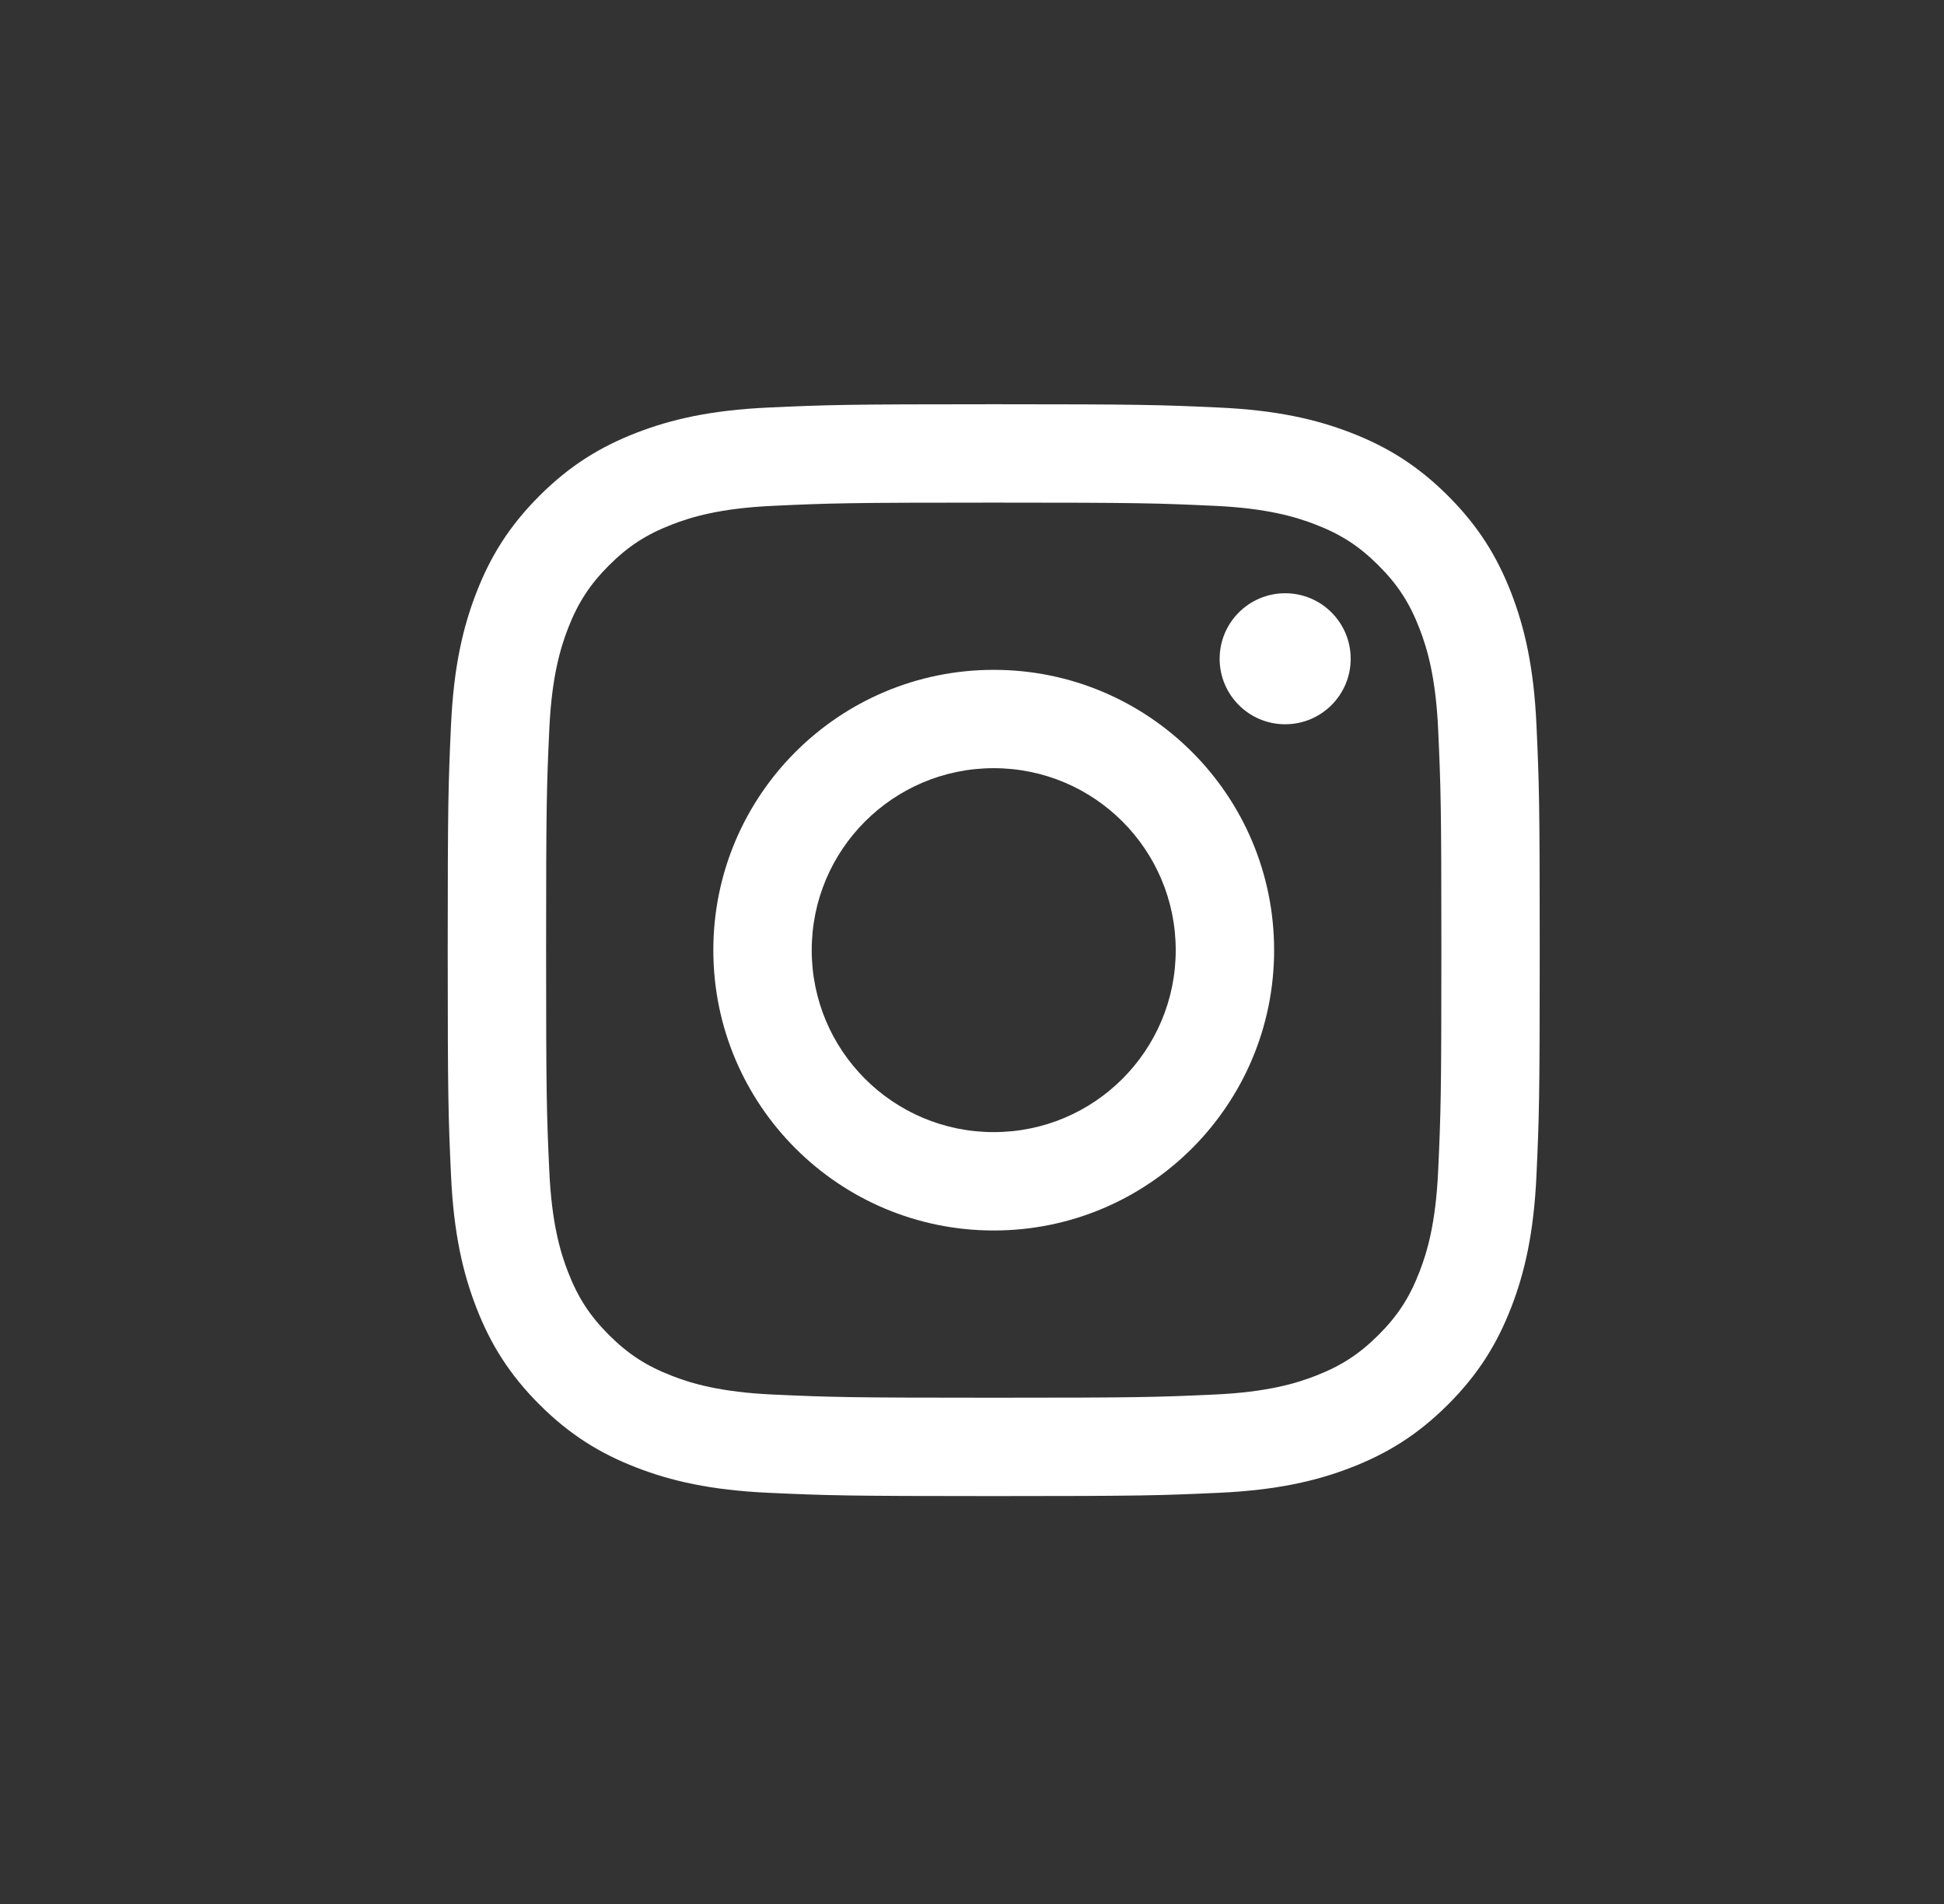
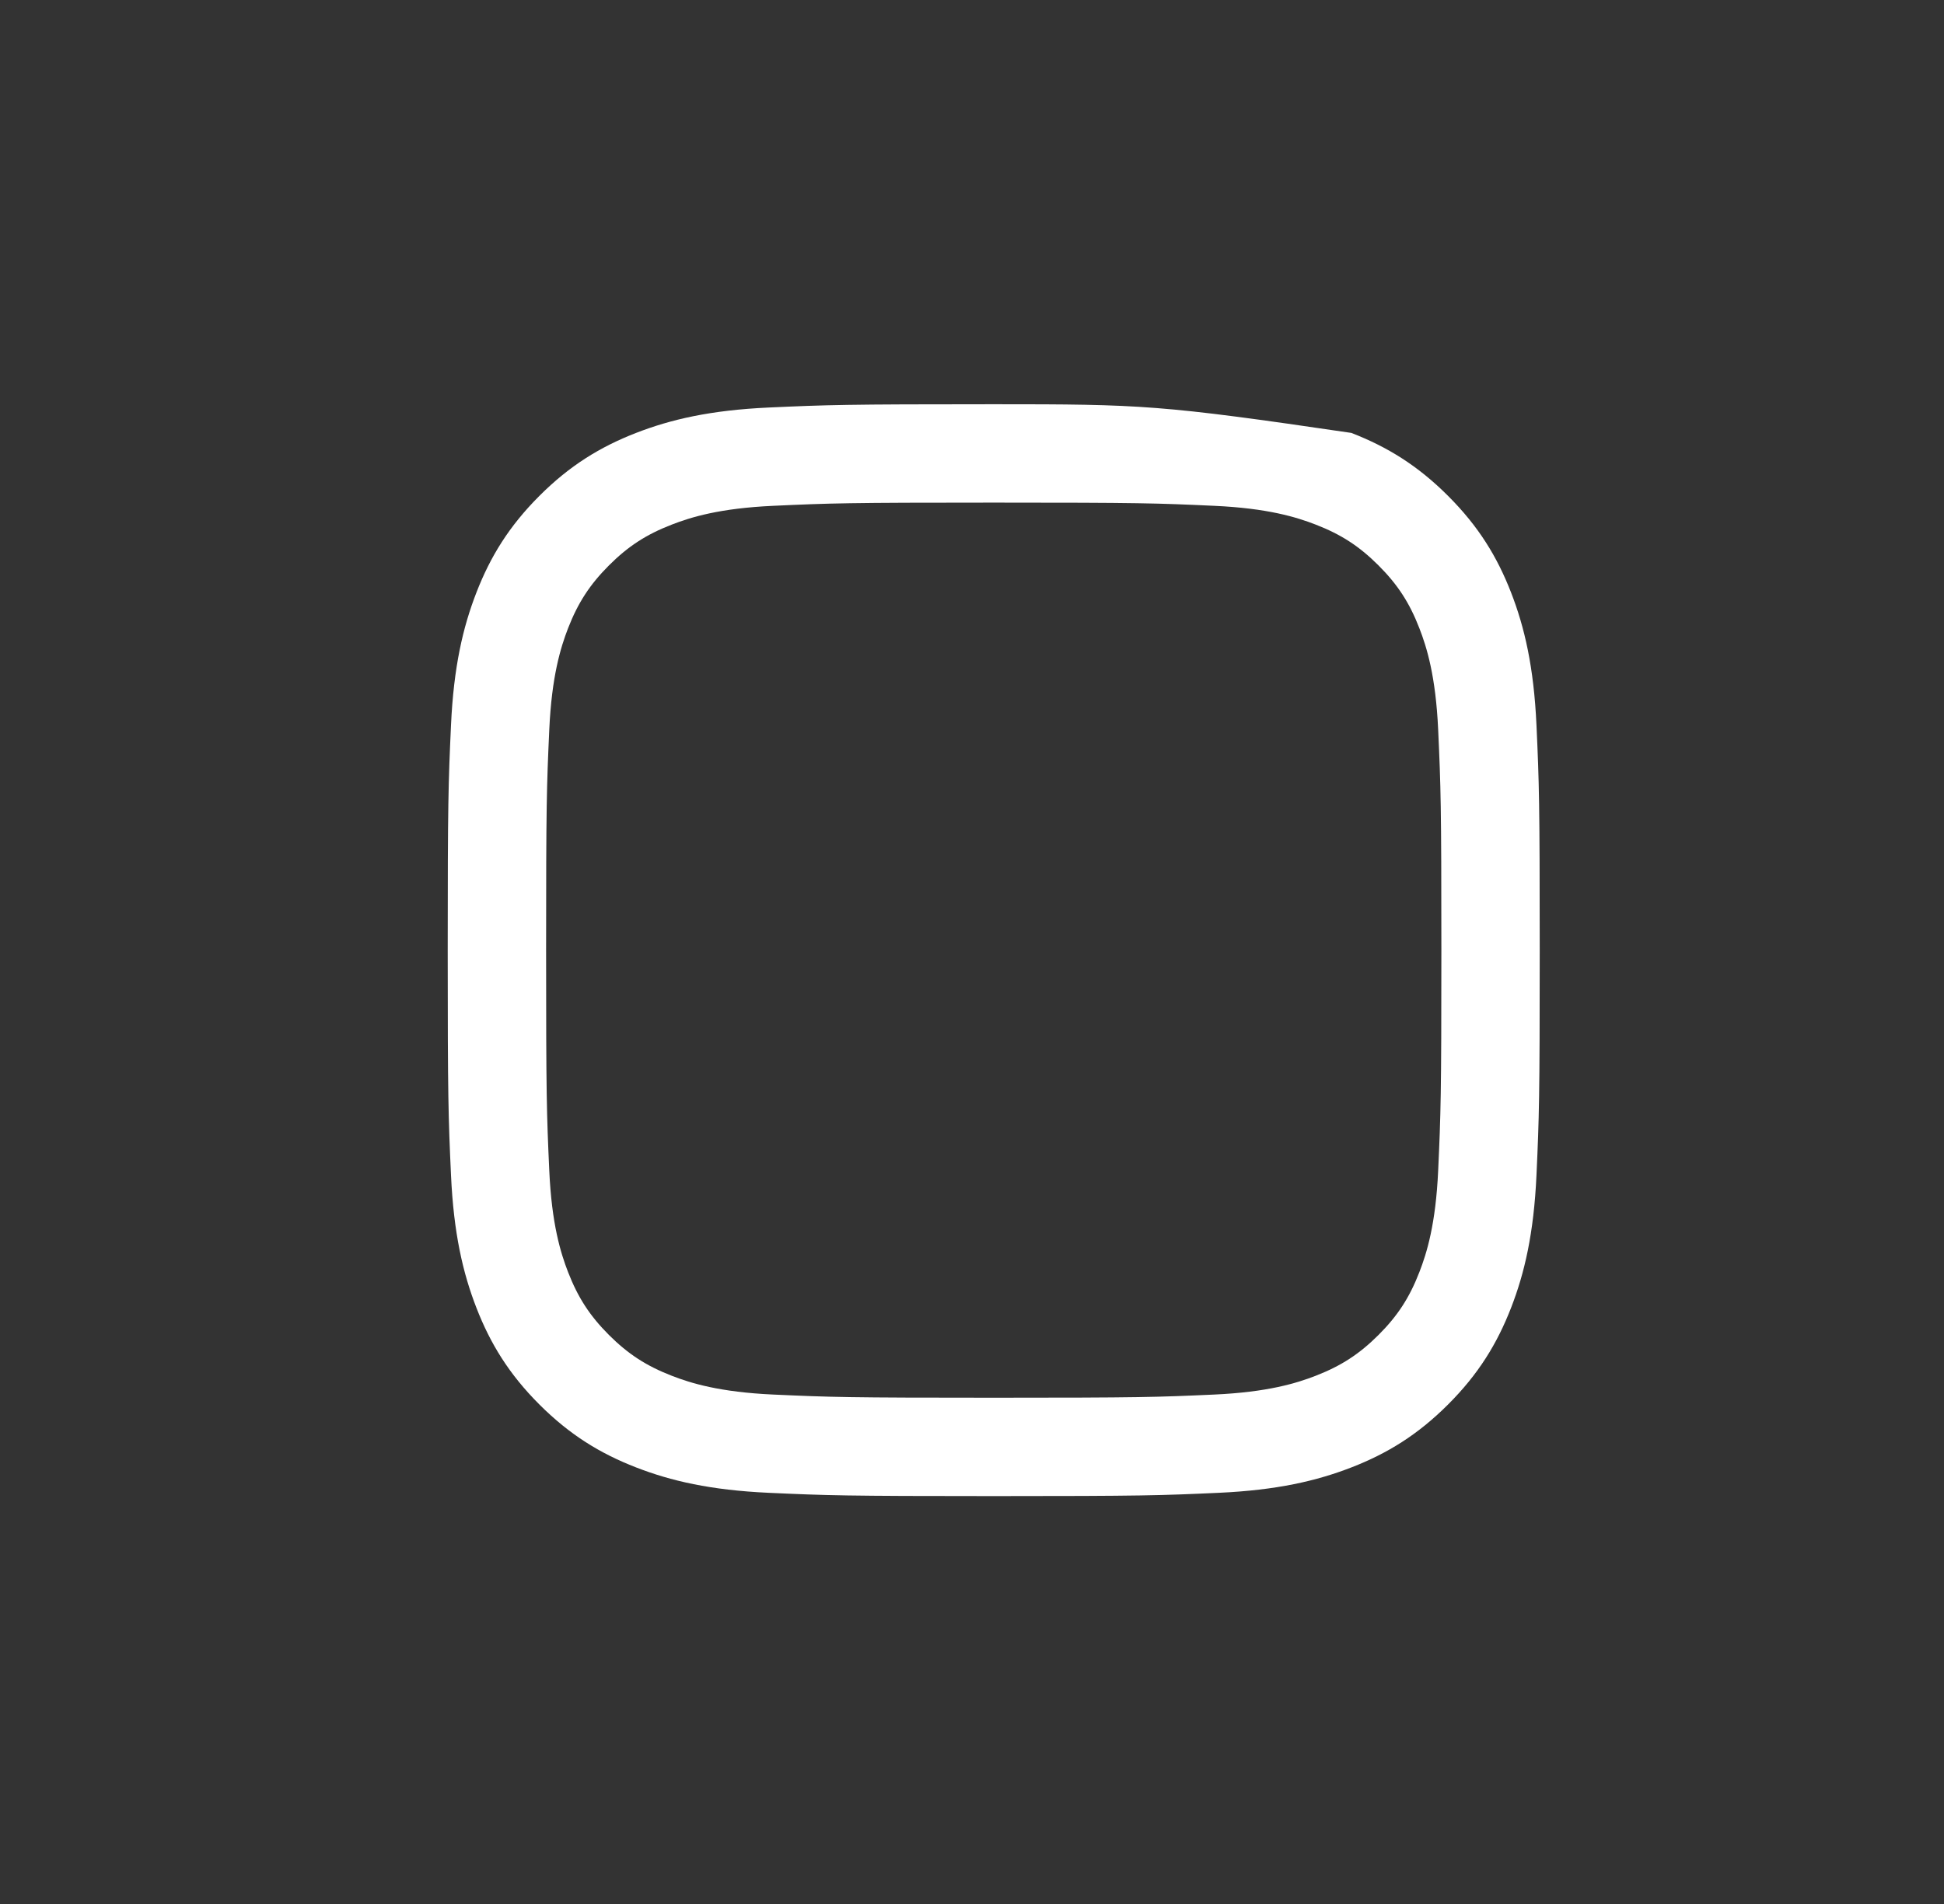
<svg xmlns="http://www.w3.org/2000/svg" width="49" height="48" fill="none" viewBox="0 0 49 48">
  <rect x="0" y="0" width="49" height="48" fill="#333333" stroke="none" />
-   <path fill="#fff" d="M25.048 12.671C28.723 12.671 29.158 12.685 30.609 12.752C31.951 12.813 32.679 13.037 33.165 13.226C33.807 13.475 34.265 13.773 34.747 14.255C35.229 14.737 35.527 15.195 35.776 15.837C35.965 16.323 36.189 17.051 36.25 18.393C36.316 19.844 36.331 20.279 36.331 23.954C36.331 27.629 36.316 28.064 36.25 29.515C36.189 30.858 35.965 31.586 35.776 32.071C35.527 32.714 35.229 33.172 34.747 33.654C34.265 34.135 33.807 34.433 33.165 34.683C32.679 34.872 31.951 35.096 30.609 35.157C29.158 35.223 28.723 35.237 25.048 35.237C21.372 35.237 20.938 35.223 19.486 35.157C18.145 35.096 17.416 34.872 16.931 34.683C16.288 34.433 15.83 34.135 15.348 33.654C14.867 33.172 14.569 32.714 14.319 32.071C14.131 31.586 13.906 30.858 13.845 29.515C13.779 28.064 13.765 27.629 13.765 23.954C13.765 20.279 13.779 19.844 13.845 18.393C13.906 17.051 14.131 16.323 14.319 15.837C14.569 15.195 14.867 14.737 15.348 14.255C15.83 13.773 16.288 13.475 16.931 13.226C17.416 13.037 18.145 12.813 19.486 12.752C20.938 12.685 21.373 12.671 25.048 12.671ZM25.048 10.191C21.31 10.191 20.841 10.207 19.373 10.274C17.908 10.341 16.908 10.574 16.033 10.914C15.128 11.266 14.36 11.736 13.595 12.502C12.83 13.267 12.359 14.034 12.008 14.939C11.668 15.815 11.435 16.815 11.368 18.28C11.301 19.748 11.285 20.216 11.285 23.954C11.285 27.692 11.301 28.161 11.368 29.628C11.435 31.093 11.668 32.094 12.008 32.969C12.359 33.874 12.83 34.642 13.595 35.407C14.36 36.172 15.128 36.643 16.033 36.994C16.908 37.334 17.909 37.567 19.373 37.634C20.841 37.701 21.31 37.717 25.048 37.717C28.785 37.717 29.254 37.701 30.722 37.634C32.187 37.567 33.187 37.334 34.063 36.994C34.968 36.643 35.735 36.172 36.5 35.407C37.266 34.642 37.736 33.874 38.088 32.969C38.428 32.094 38.661 31.093 38.728 29.628C38.795 28.16 38.81 27.692 38.81 23.954C38.81 20.216 38.795 19.748 38.728 18.28C38.661 16.815 38.428 15.815 38.088 14.939C37.736 14.034 37.266 13.267 36.5 12.502C35.735 11.736 34.968 11.266 34.063 10.914C33.187 10.574 32.187 10.341 30.722 10.274C29.254 10.207 28.785 10.191 25.048 10.191Z" />
-   <path fill="#fff" d="M25.048 16.887C21.145 16.887 17.98 20.051 17.98 23.954 17.98 27.857 21.145 31.021 25.048 31.021 28.951 31.021 32.115 27.857 32.115 23.954 32.115 20.051 28.951 16.887 25.048 16.887ZM25.048 28.541C22.514 28.541 20.46 26.488 20.46 23.954 20.46 21.42 22.514 19.366 25.048 19.366 27.582 19.366 29.635 21.42 29.635 23.954 29.635 26.488 27.582 28.541 25.048 28.541ZM34.045 16.608C34.045 17.52 33.306 18.259 32.394 18.259 31.482 18.259 30.742 17.52 30.742 16.608 30.742 15.695 31.482 14.956 32.394 14.956 33.306 14.956 34.045 15.695 34.045 16.608Z" />
+   <path fill="#fff" d="M25.048 12.671C28.723 12.671 29.158 12.685 30.609 12.752C31.951 12.813 32.679 13.037 33.165 13.226C33.807 13.475 34.265 13.773 34.747 14.255C35.229 14.737 35.527 15.195 35.776 15.837C35.965 16.323 36.189 17.051 36.25 18.393C36.316 19.844 36.331 20.279 36.331 23.954C36.331 27.629 36.316 28.064 36.25 29.515C36.189 30.858 35.965 31.586 35.776 32.071C35.527 32.714 35.229 33.172 34.747 33.654C34.265 34.135 33.807 34.433 33.165 34.683C32.679 34.872 31.951 35.096 30.609 35.157C29.158 35.223 28.723 35.237 25.048 35.237C21.372 35.237 20.938 35.223 19.486 35.157C18.145 35.096 17.416 34.872 16.931 34.683C16.288 34.433 15.83 34.135 15.348 33.654C14.867 33.172 14.569 32.714 14.319 32.071C14.131 31.586 13.906 30.858 13.845 29.515C13.779 28.064 13.765 27.629 13.765 23.954C13.765 20.279 13.779 19.844 13.845 18.393C13.906 17.051 14.131 16.323 14.319 15.837C14.569 15.195 14.867 14.737 15.348 14.255C15.83 13.773 16.288 13.475 16.931 13.226C17.416 13.037 18.145 12.813 19.486 12.752C20.938 12.685 21.373 12.671 25.048 12.671ZM25.048 10.191C21.31 10.191 20.841 10.207 19.373 10.274C17.908 10.341 16.908 10.574 16.033 10.914C15.128 11.266 14.36 11.736 13.595 12.502C12.83 13.267 12.359 14.034 12.008 14.939C11.668 15.815 11.435 16.815 11.368 18.28C11.301 19.748 11.285 20.216 11.285 23.954C11.285 27.692 11.301 28.161 11.368 29.628C11.435 31.093 11.668 32.094 12.008 32.969C12.359 33.874 12.83 34.642 13.595 35.407C14.36 36.172 15.128 36.643 16.033 36.994C16.908 37.334 17.909 37.567 19.373 37.634C20.841 37.701 21.31 37.717 25.048 37.717C28.785 37.717 29.254 37.701 30.722 37.634C32.187 37.567 33.187 37.334 34.063 36.994C34.968 36.643 35.735 36.172 36.5 35.407C37.266 34.642 37.736 33.874 38.088 32.969C38.428 32.094 38.661 31.093 38.728 29.628C38.795 28.16 38.81 27.692 38.81 23.954C38.81 20.216 38.795 19.748 38.728 18.28C38.661 16.815 38.428 15.815 38.088 14.939C37.736 14.034 37.266 13.267 36.5 12.502C35.735 11.736 34.968 11.266 34.063 10.914C29.254 10.207 28.785 10.191 25.048 10.191Z" />
</svg>